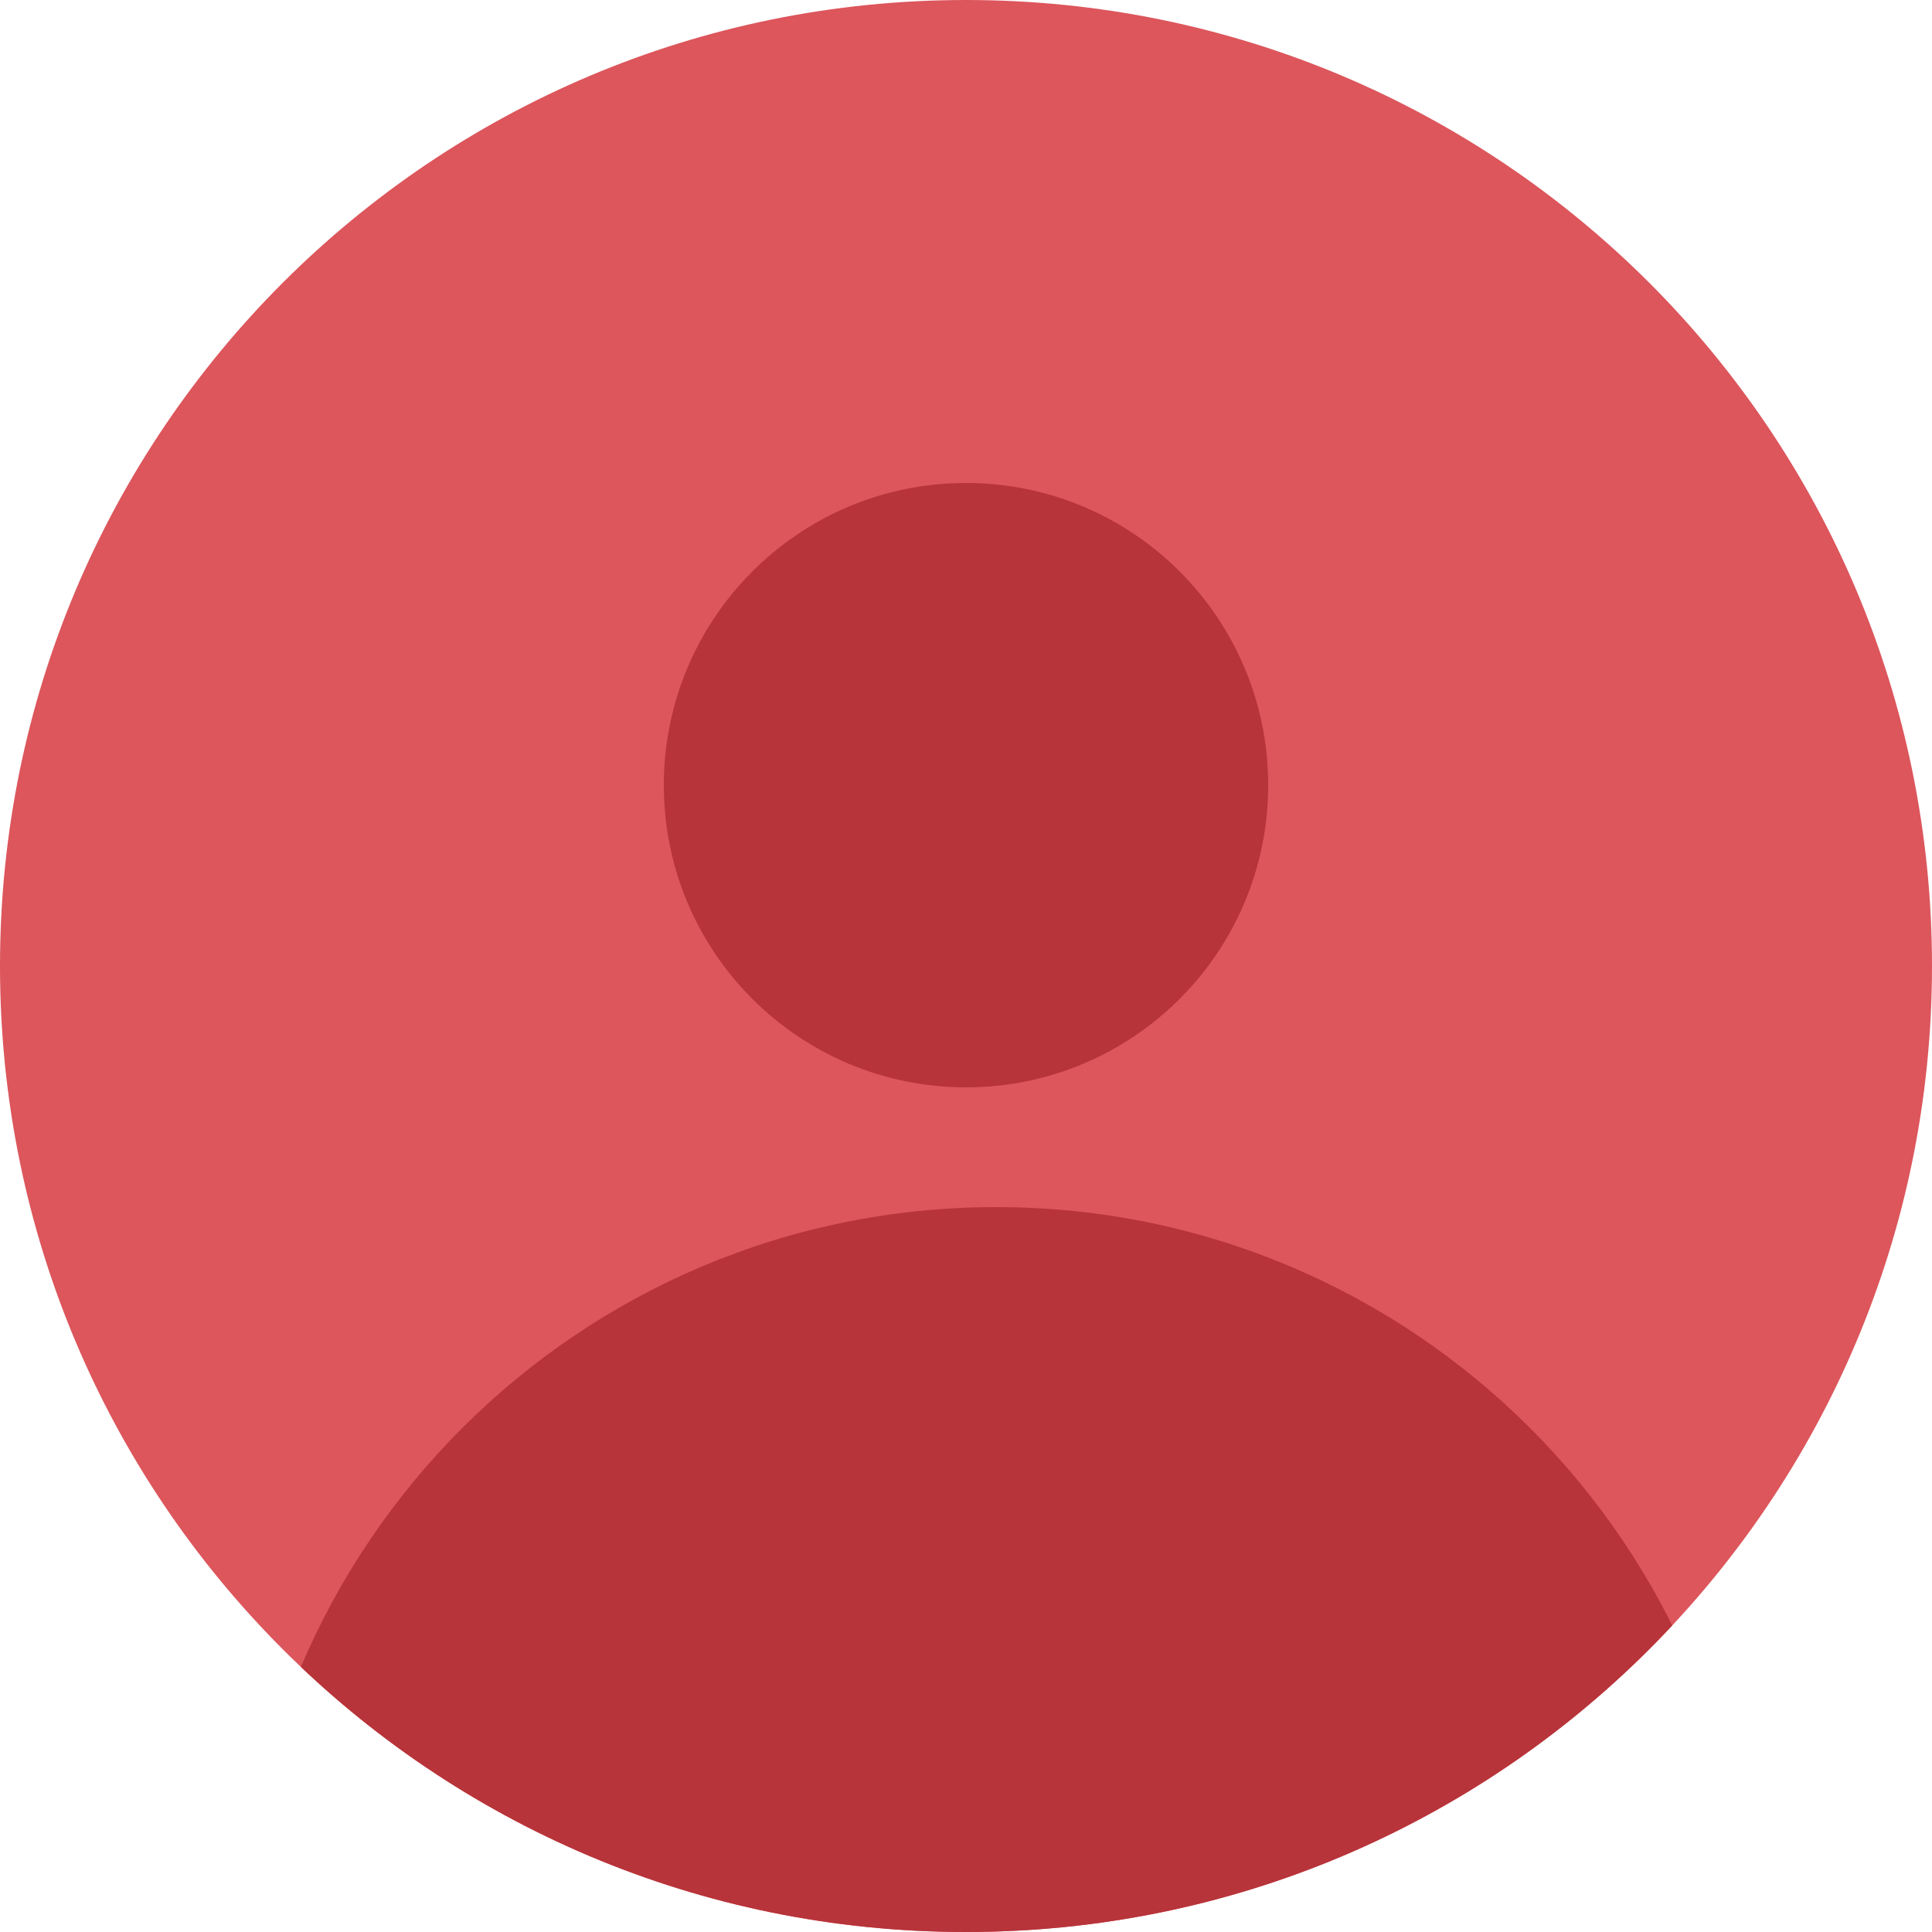
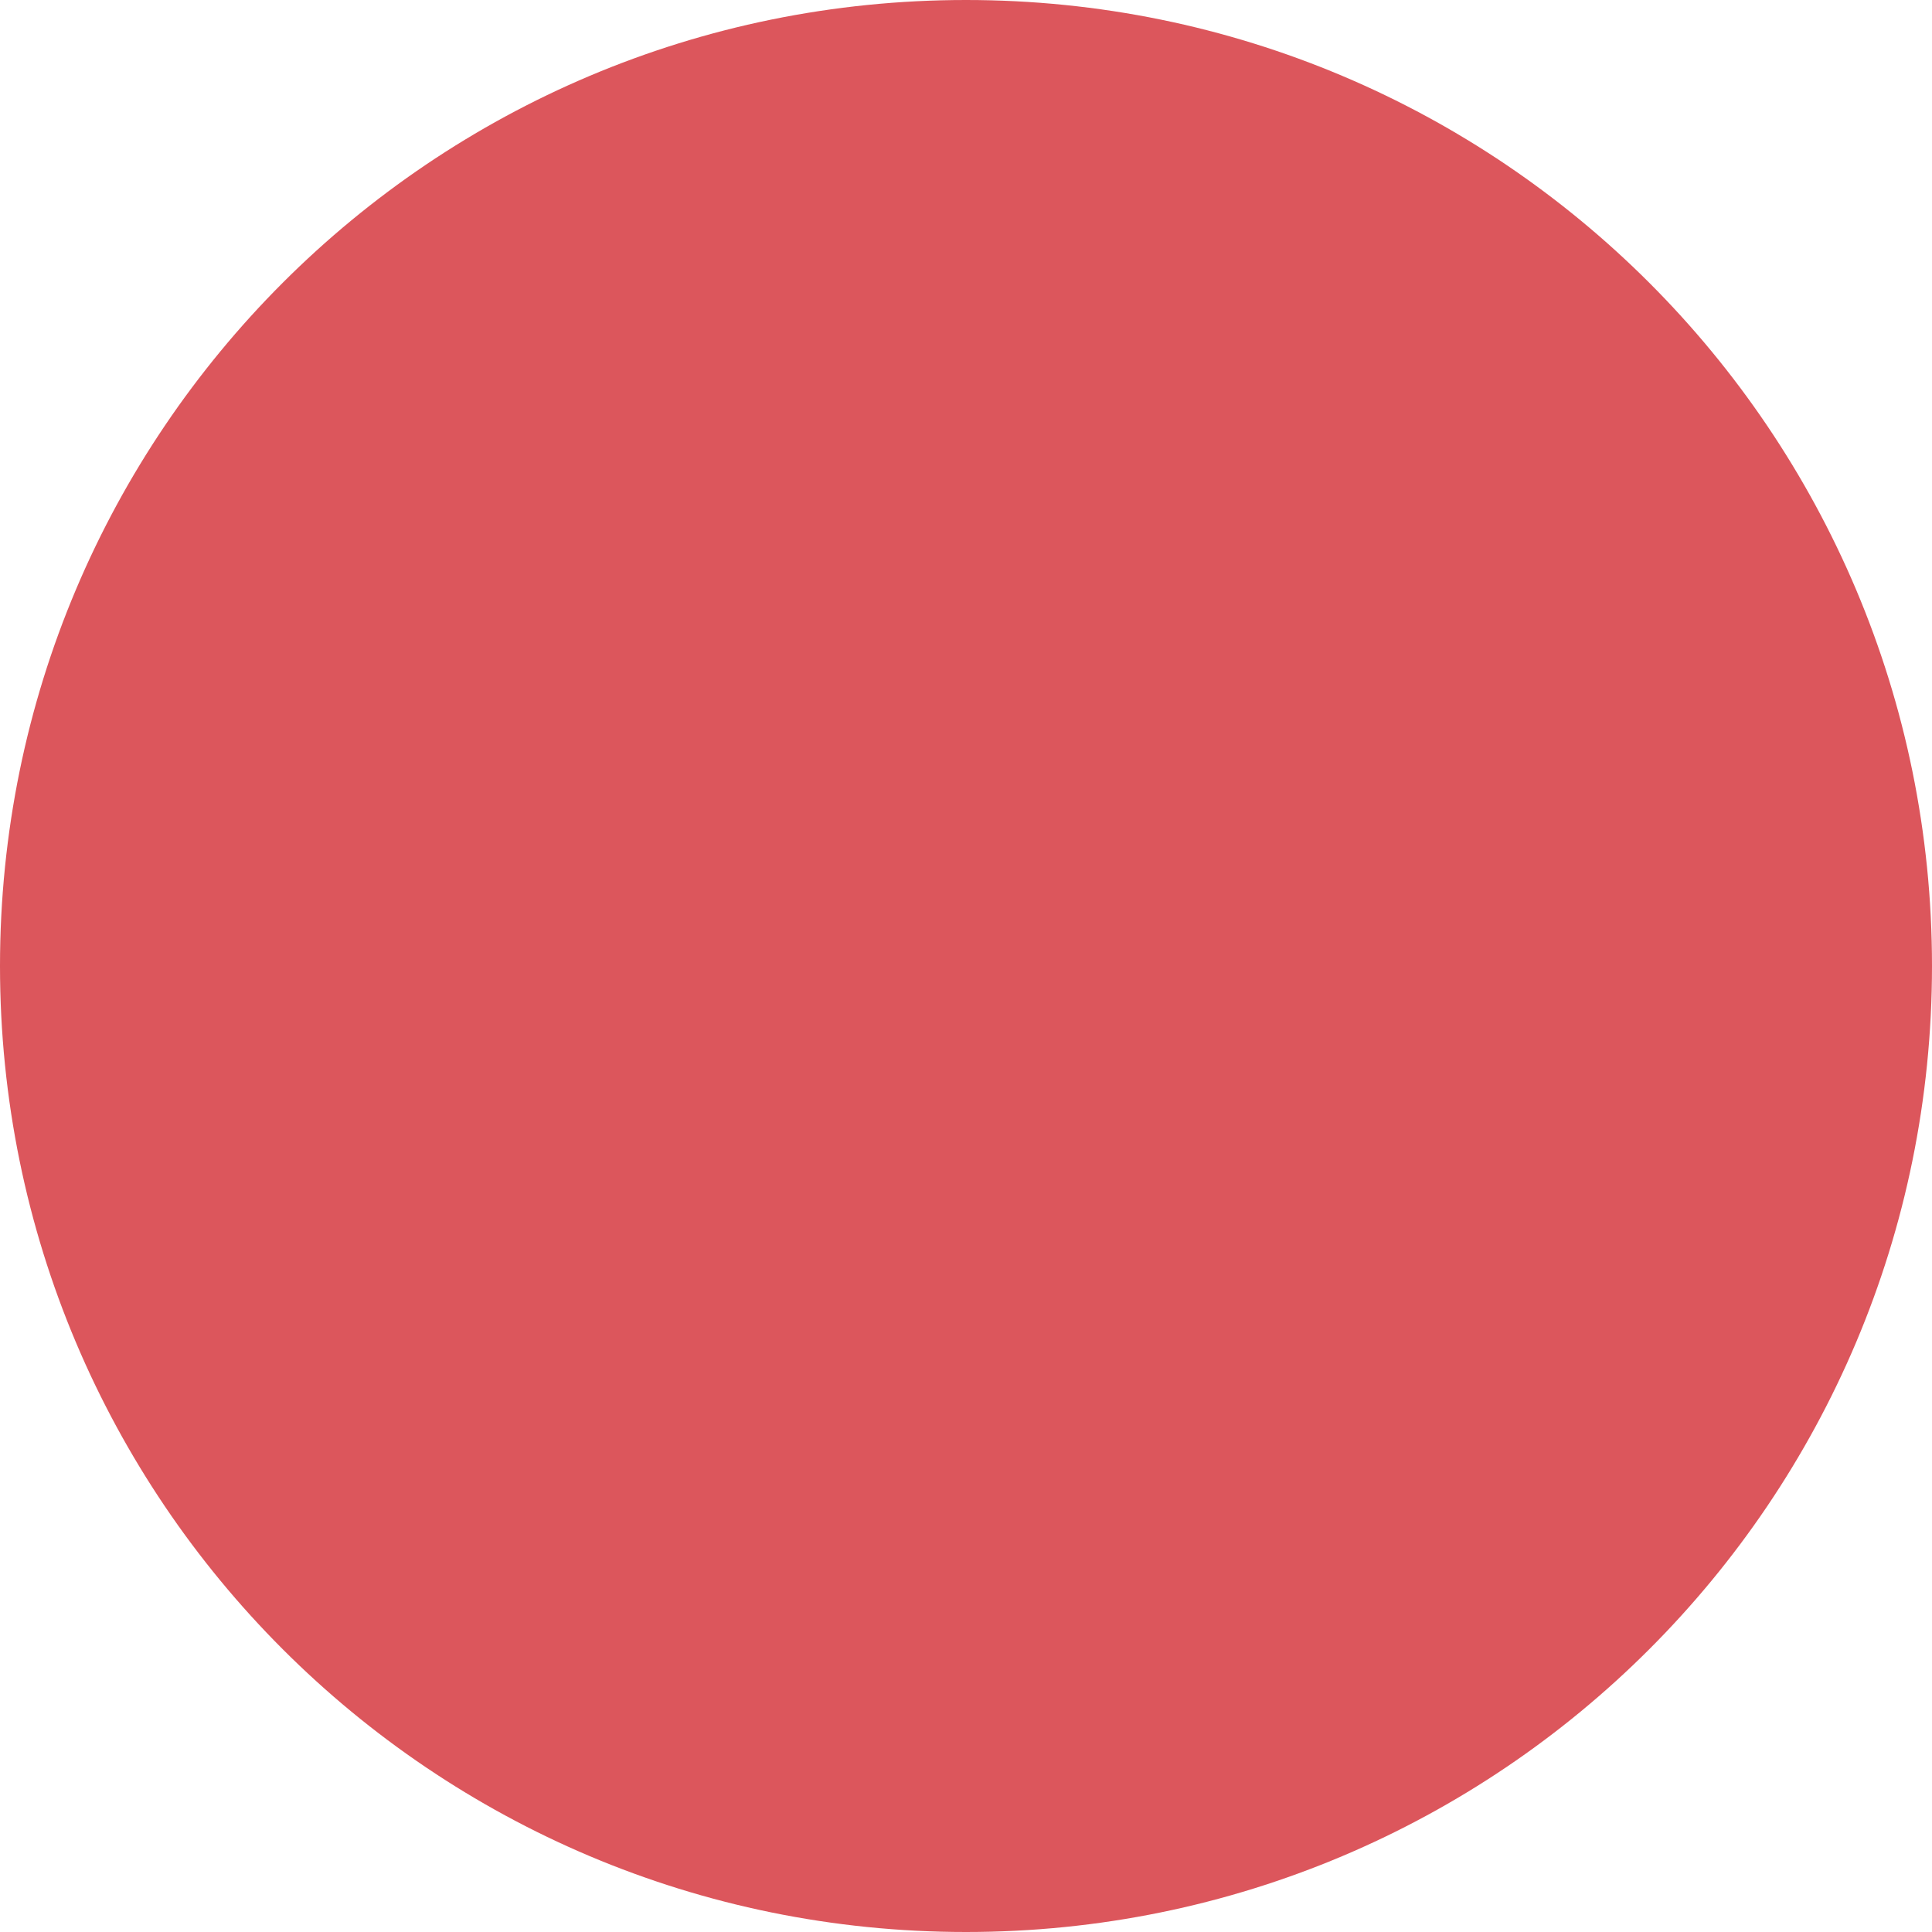
<svg xmlns="http://www.w3.org/2000/svg" viewBox="0 0 25 25" width="25" height="25">
  <defs>
    <clipPath clipPathUnits="userSpaceOnUse" id="cp1">
-       <path d="M25,12.5c0,-6.91 -5.59,-12.5 -12.5,-12.5c-6.91,0 -12.5,5.59 -12.5,12.5c0,6.91 5.59,12.5 12.5,12.5c6.91,0 12.5,-5.59 12.5,-12.5z" />
-     </clipPath>
+       </clipPath>
    <clipPath clipPathUnits="userSpaceOnUse" id="cp2">
-       <path d="M25,12.5c0,-6.91 -5.59,-12.5 -12.5,-12.5c-6.91,0 -12.5,5.59 -12.5,12.5c0,6.91 5.59,12.5 12.5,12.5c6.91,0 12.5,-5.59 12.5,-12.5z" />
-     </clipPath>
+       </clipPath>
  </defs>
  <style>
		tspan { white-space:pre }
		.shp0 { fill: #dc565c } 
		.shp1 { fill: #b7343a } 
	</style>
  <g id="Layer">
    <path id="a" class="shp0" d="M25,12.5c0,-6.91 -5.59,-12.5 -12.5,-12.5c-6.91,0 -12.5,5.59 -12.5,12.5c0,6.91 5.59,12.5 12.5,12.5c6.91,0 12.5,-5.59 12.5,-12.5z" />
    <g id="Clip-Path" clip-path="url(#cp1)">
-       <path id="Layer" class="shp1" d="M16.41,10.16c0,-2.16 -1.75,-3.91 -3.91,-3.91c-2.16,0 -3.91,1.75 -3.91,3.91c0,2.16 1.75,3.91 3.91,3.91c2.16,0 3.91,-1.75 3.91,-3.91z" />
-     </g>
+       </g>
    <g id="Clip-Path" clip-path="url(#cp2)">
-       <path id="Layer" class="shp1" d="M22.66,25.39c0,-5.4 -4.37,-9.77 -9.77,-9.77c-5.4,0 -9.77,4.37 -9.77,9.77c0,5.4 4.37,9.77 9.77,9.77c5.4,0 9.77,-4.37 9.77,-9.77z" />
-     </g>
+       </g>
  </g>
</svg>